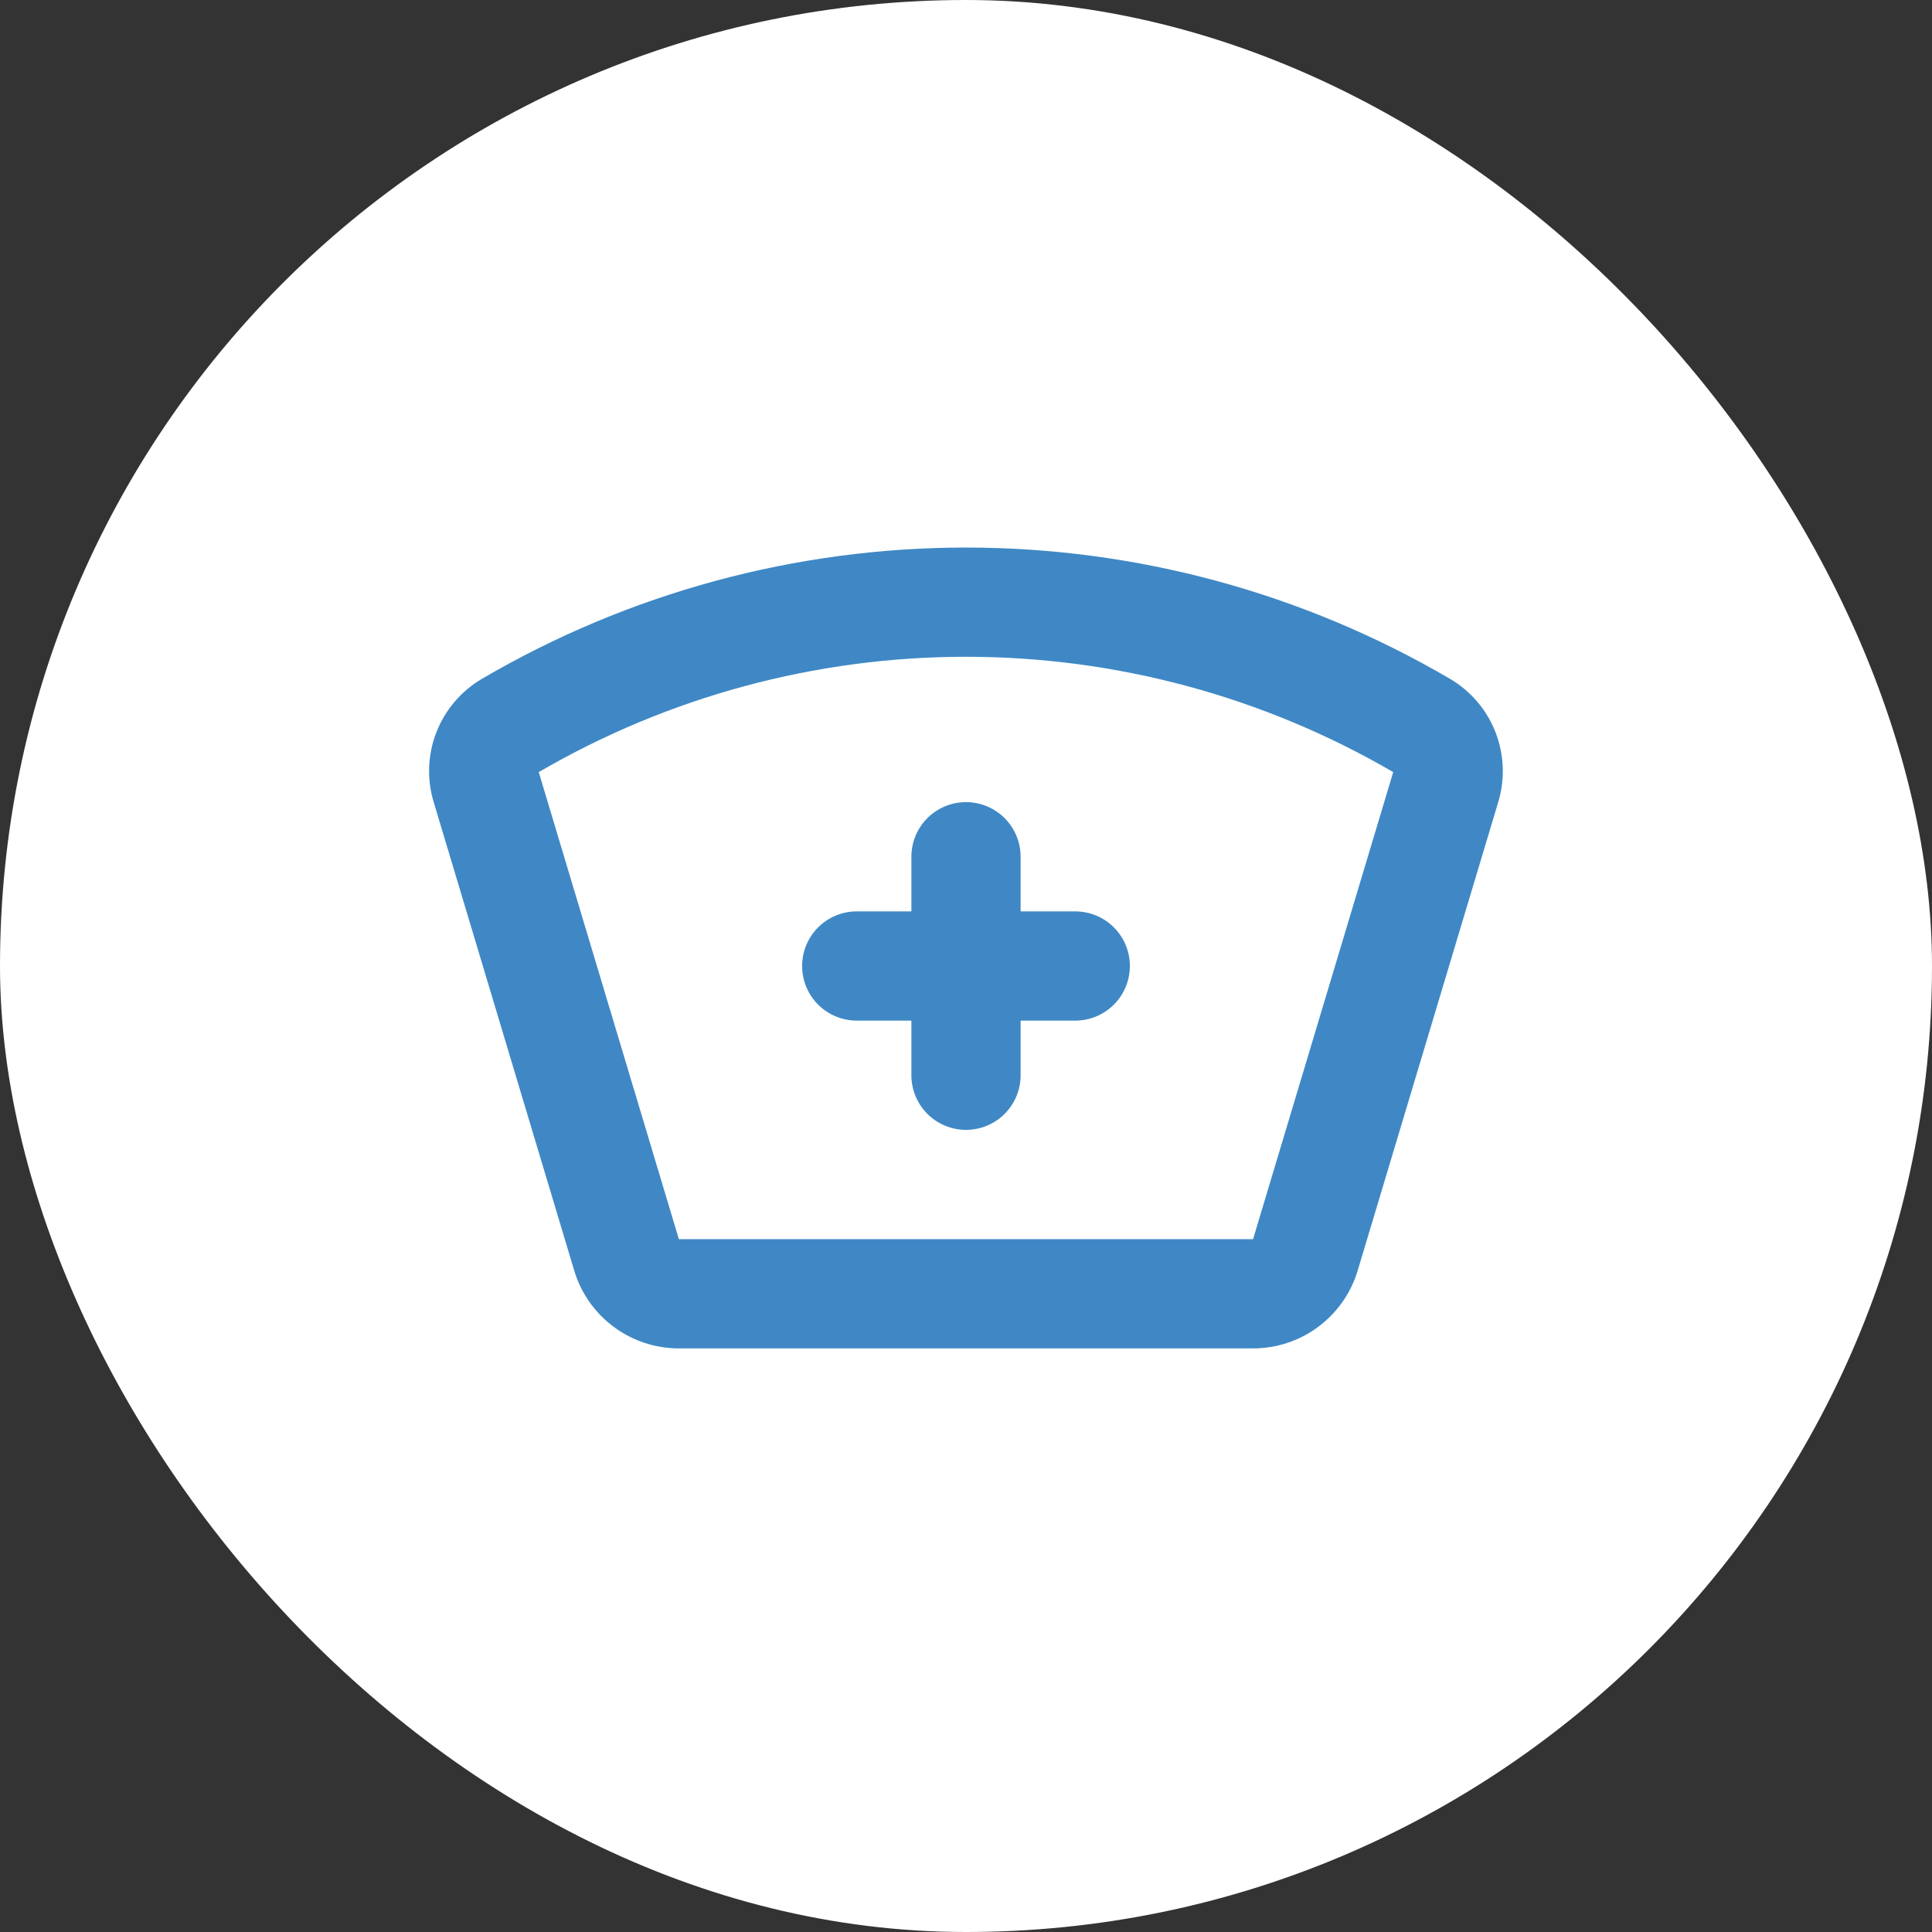
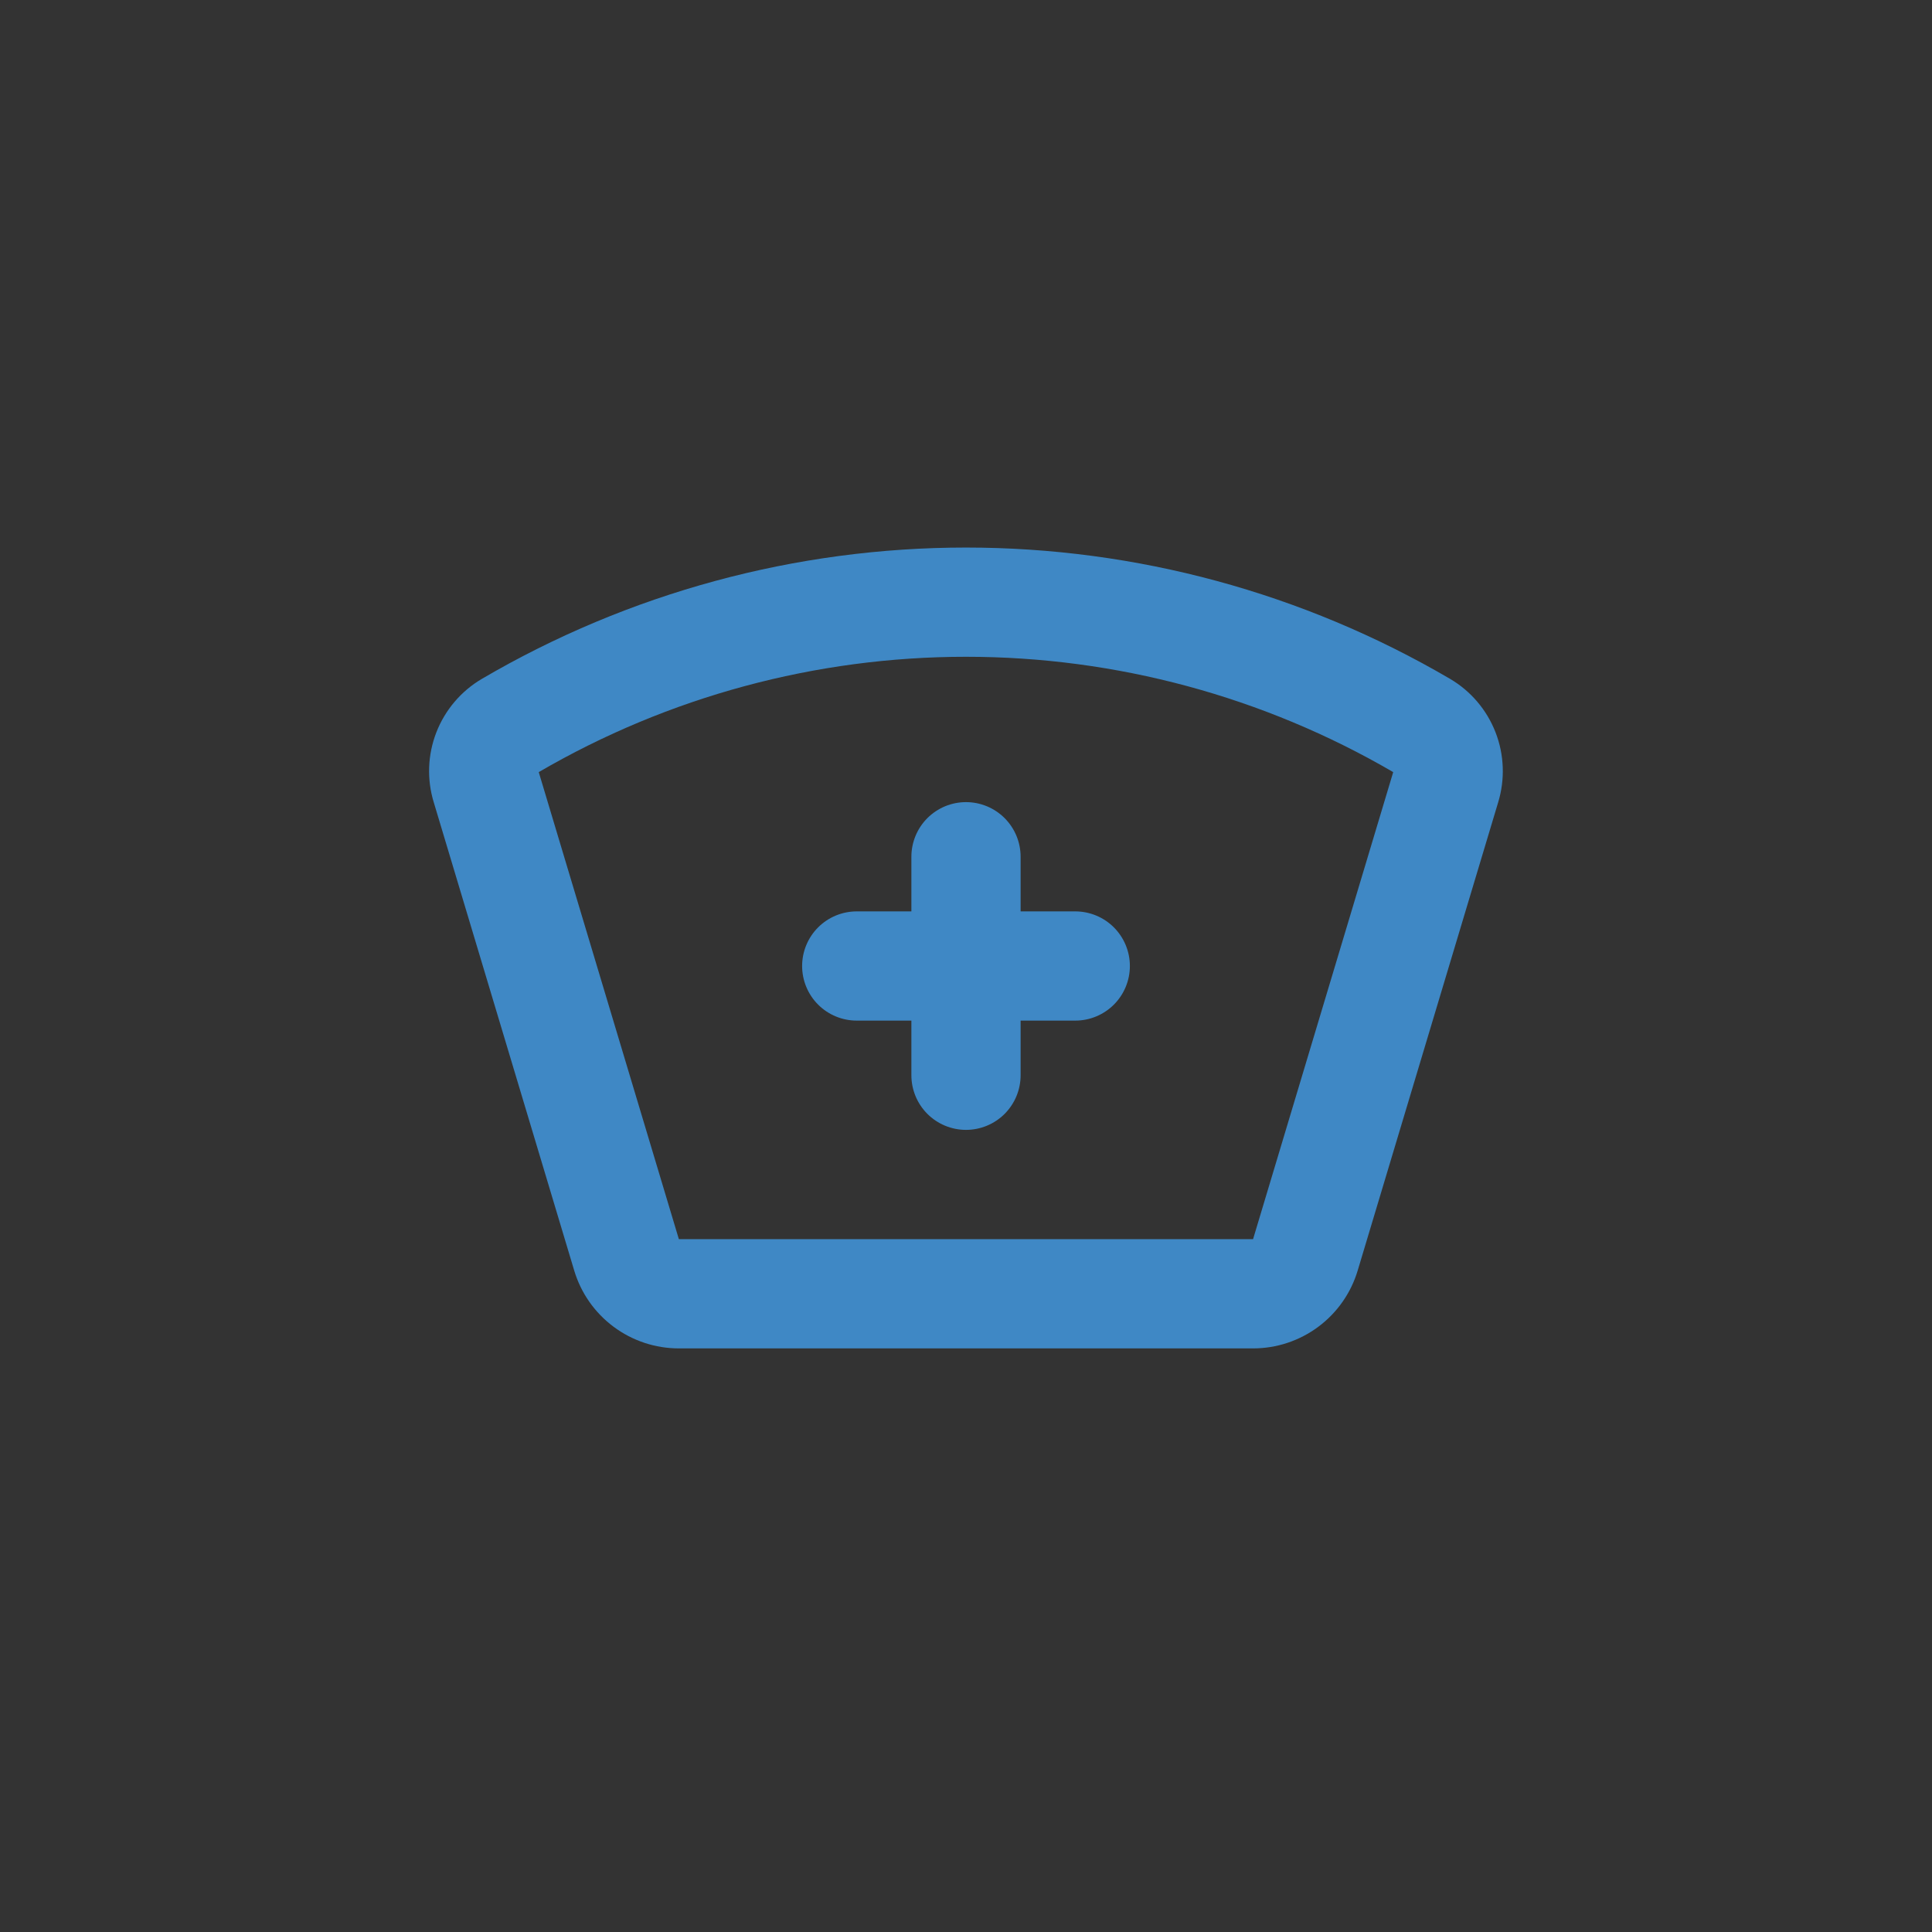
<svg xmlns="http://www.w3.org/2000/svg" width="56" height="56" viewBox="0 0 56 56" fill="none">
  <rect x="0" y="0" width="56" height="56" fill="#333333" stroke="none" />
-   <rect width="56" height="56" rx="28" fill="white" />
  <path d="M23.25 28C23.25 27.58 23.417 27.177 23.714 26.88C24.011 26.584 24.413 26.417 24.833 26.417H26.417V24.833C26.417 24.413 26.584 24.011 26.88 23.714C27.177 23.417 27.58 23.25 28 23.25C28.42 23.25 28.823 23.417 29.12 23.714C29.416 24.011 29.583 24.413 29.583 24.833V26.417H31.167C31.587 26.417 31.989 26.584 32.286 26.88C32.583 27.177 32.75 27.58 32.75 28C32.75 28.42 32.583 28.823 32.286 29.12C31.989 29.416 31.587 29.583 31.167 29.583H29.583V31.167C29.583 31.587 29.416 31.989 29.12 32.286C28.823 32.583 28.42 32.75 28 32.75C27.58 32.75 27.177 32.583 26.88 32.286C26.584 31.989 26.417 31.587 26.417 31.167V29.583H24.833C24.413 29.583 24.011 29.416 23.714 29.12C23.417 28.823 23.25 28.42 23.25 28Z" fill="#3F88C5" />
  <path fill-rule="evenodd" clip-rule="evenodd" d="M13.969 19.676C18.225 17.184 23.068 15.871 27.999 15.871C32.931 15.871 37.773 17.184 42.029 19.676C42.631 20.029 43.096 20.576 43.349 21.227C43.602 21.878 43.628 22.596 43.423 23.263L39.353 36.828C39.158 37.48 38.757 38.051 38.212 38.457C37.666 38.864 37.003 39.084 36.323 39.084H19.677C18.996 39.084 18.333 38.865 17.787 38.458C17.24 38.052 16.839 37.48 16.644 36.828L12.575 23.263C12.369 22.596 12.395 21.878 12.648 21.227C12.902 20.576 13.367 20.029 13.969 19.676ZM15.616 22.381L19.677 35.917H36.321L40.383 22.38C36.623 20.19 32.35 19.037 27.999 19.037C23.649 19.037 19.376 20.19 15.616 22.38" fill="#3F88C5" />
</svg>